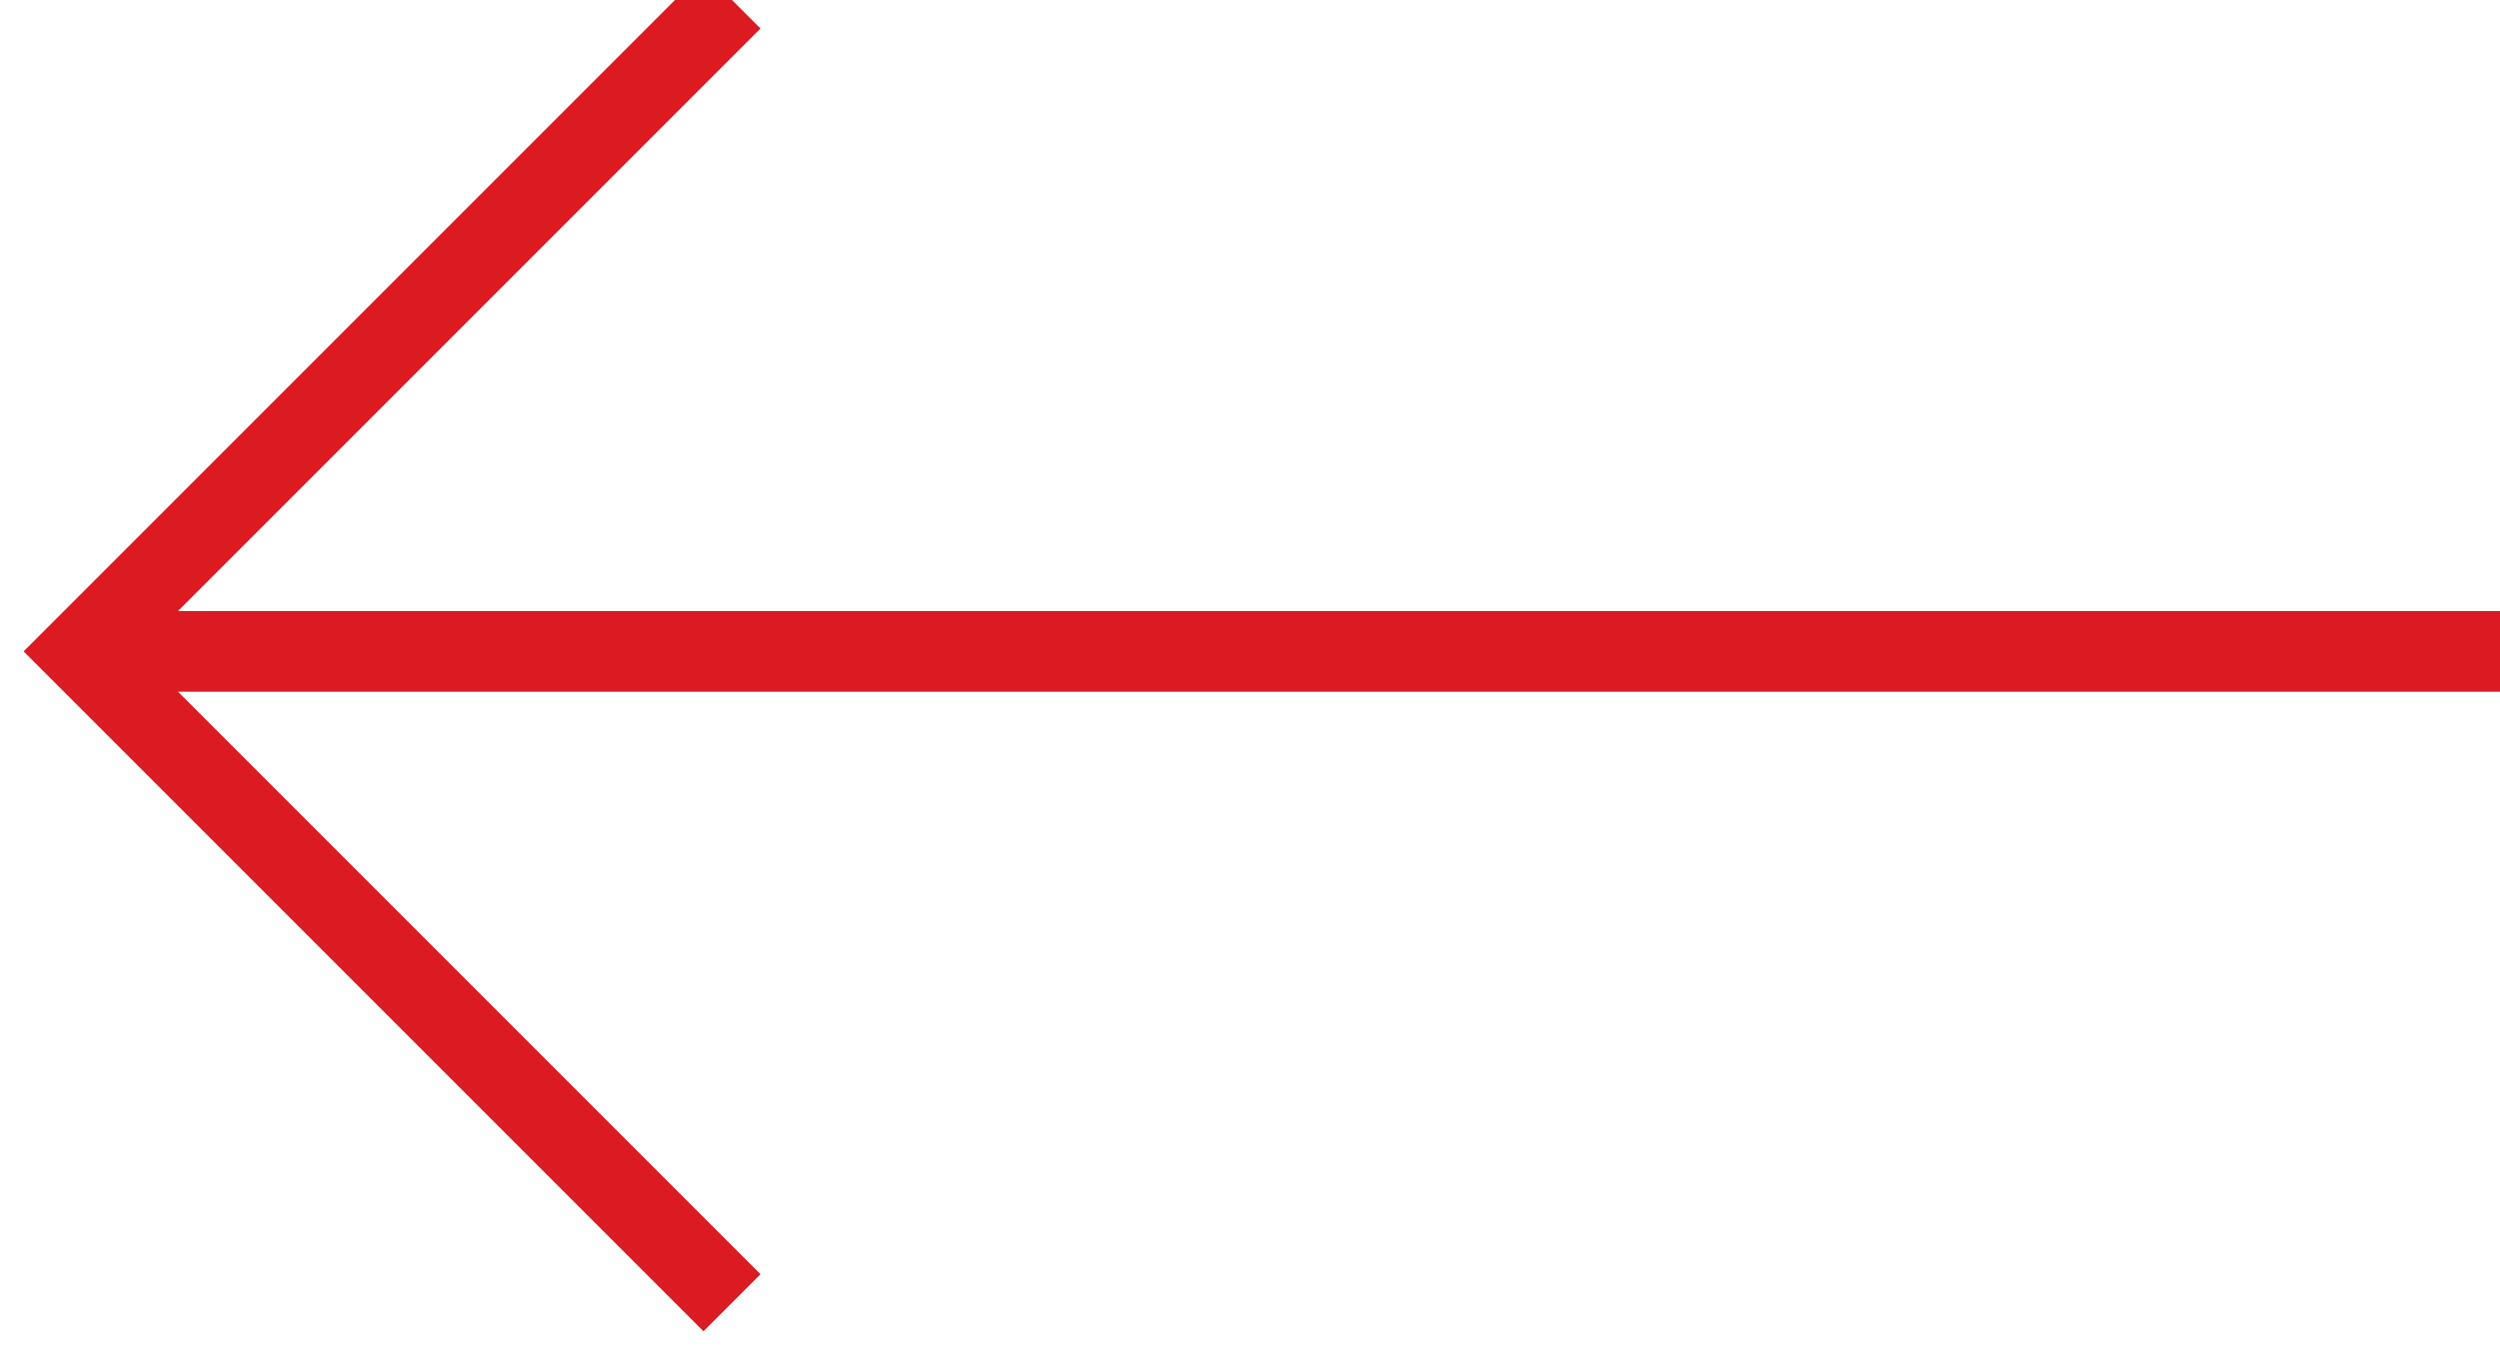
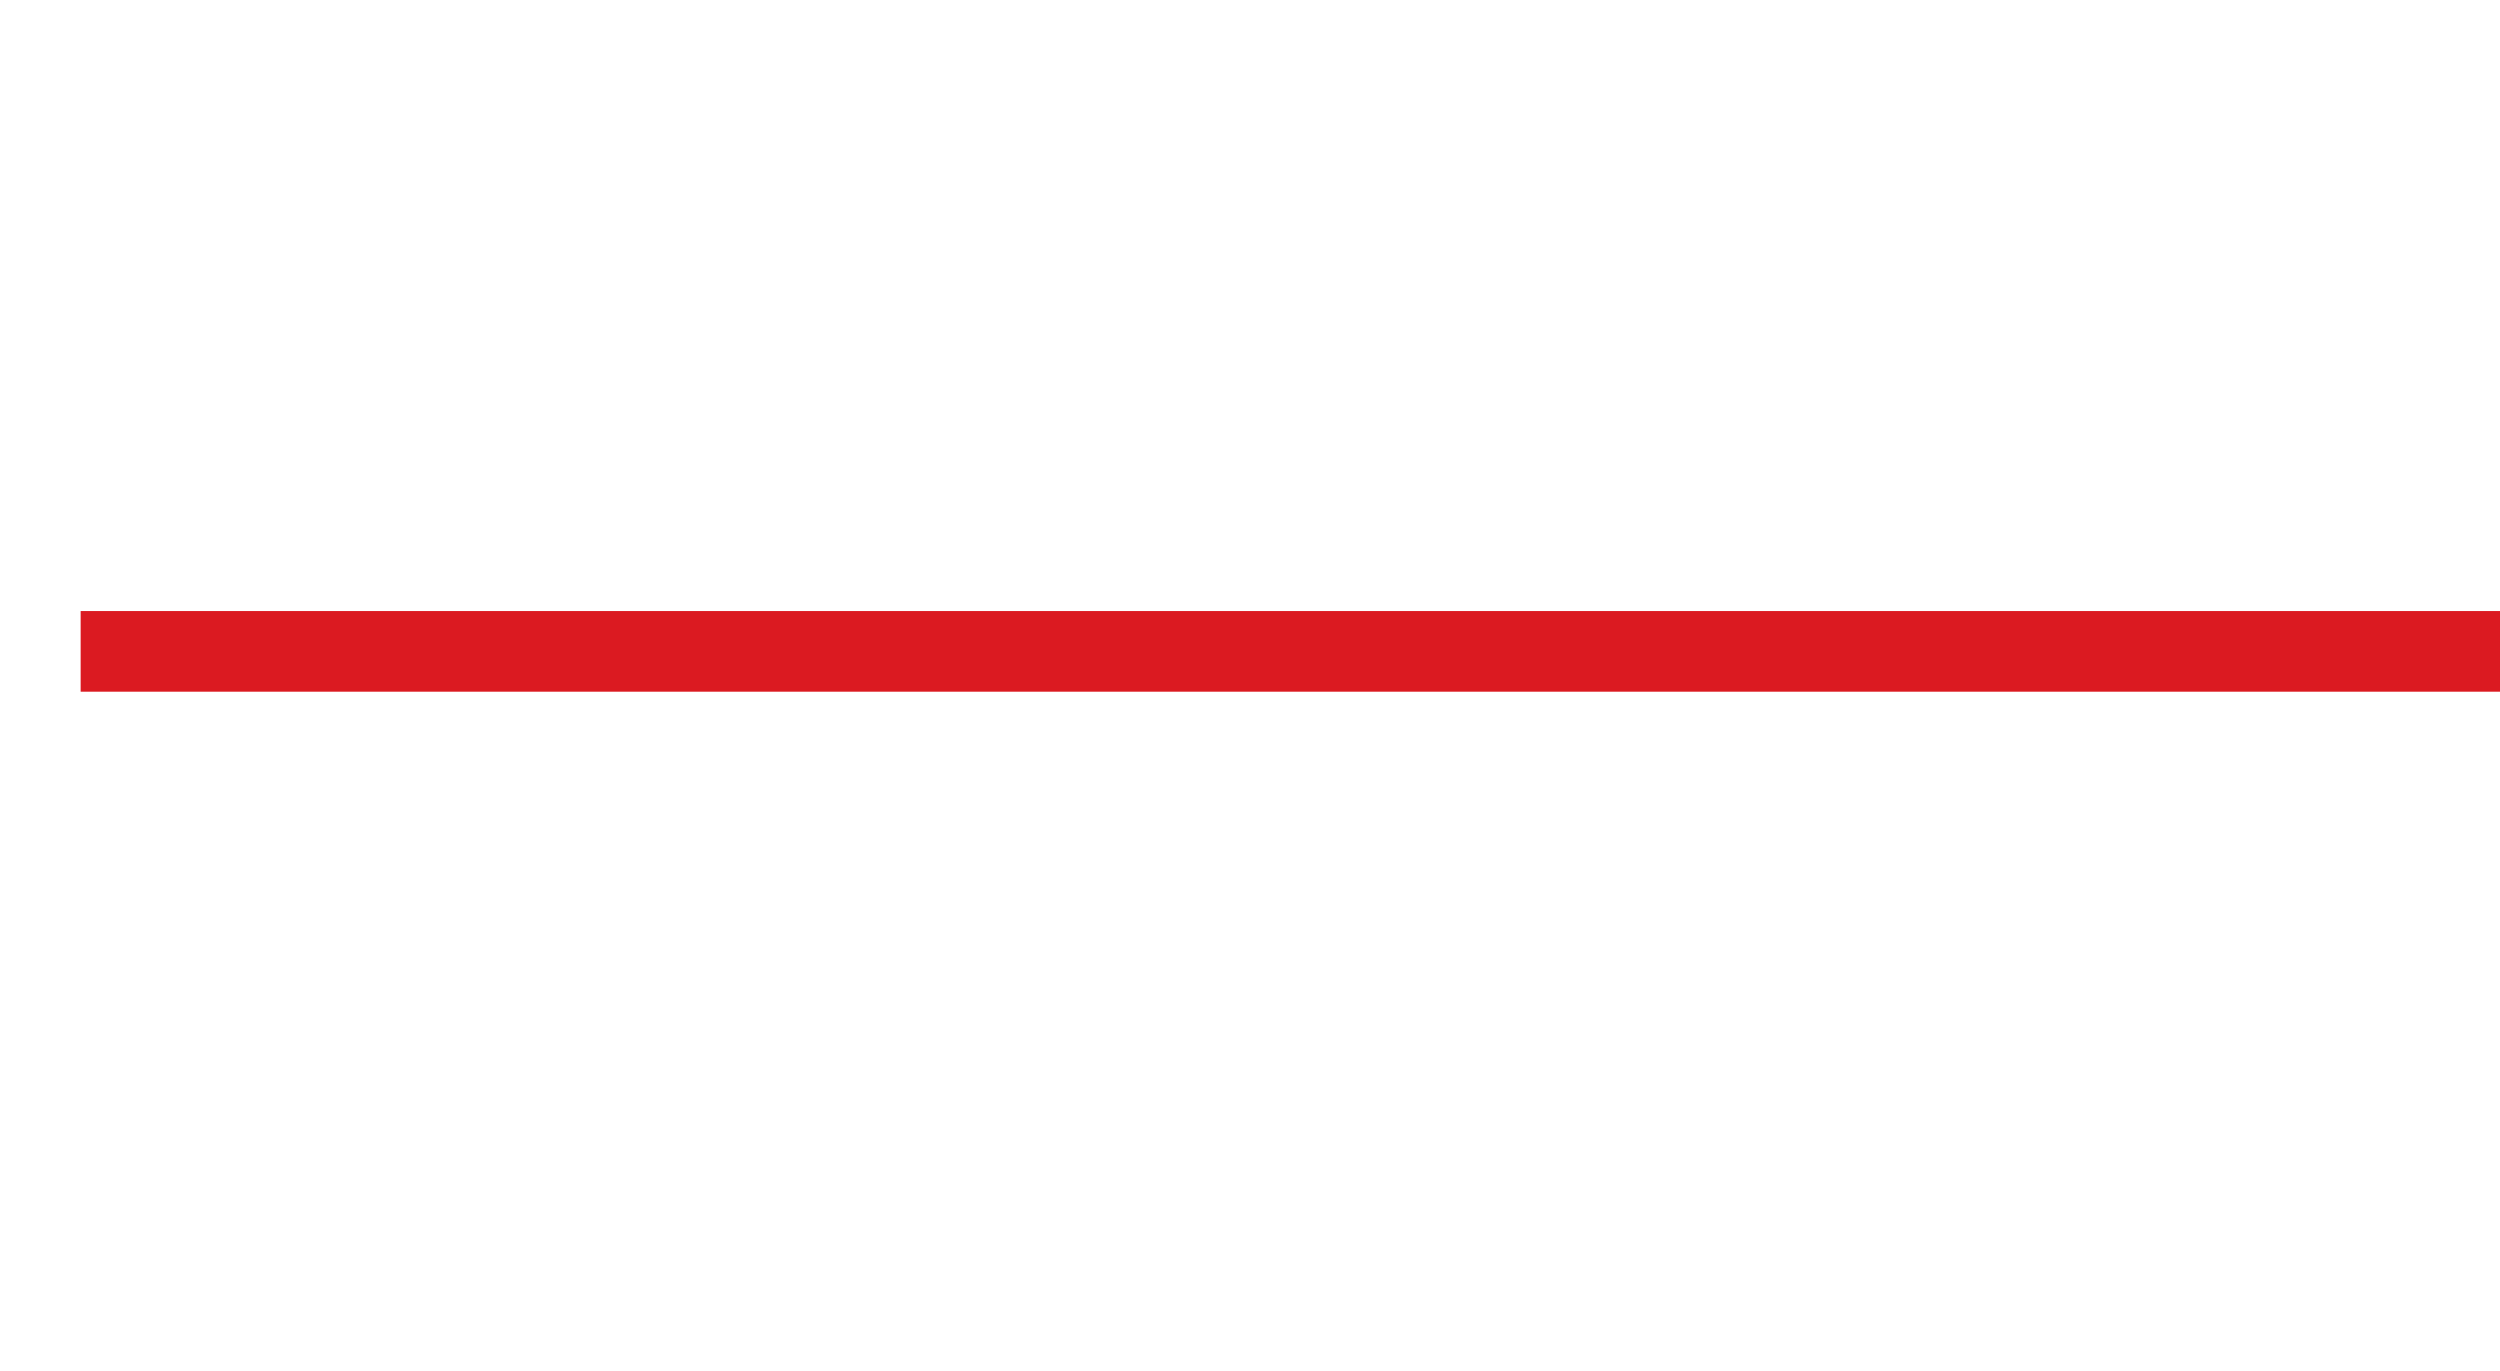
<svg xmlns="http://www.w3.org/2000/svg" width="31" height="17" viewBox="0 0 31 17">
  <g fill="none" fill-rule="evenodd" stroke="#DB1A21" transform="matrix(-1 0 0 1 31 0)">
    <path d="M30,8.077 L0,8.077" />
-     <polyline points="21.923 0 30 8.077 21.923 16.154" />
  </g>
</svg>